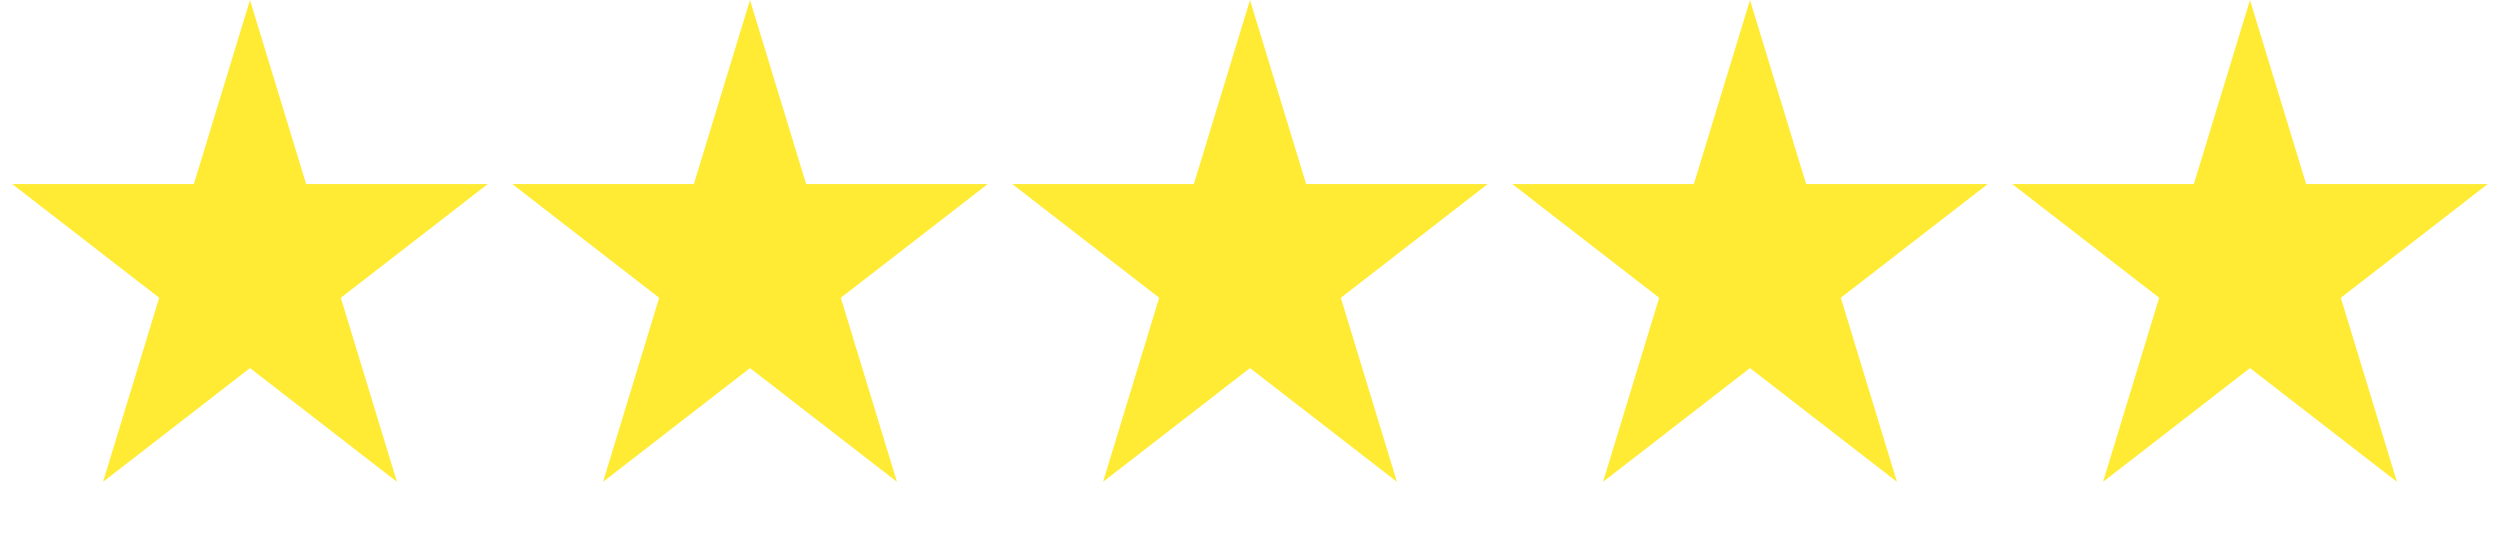
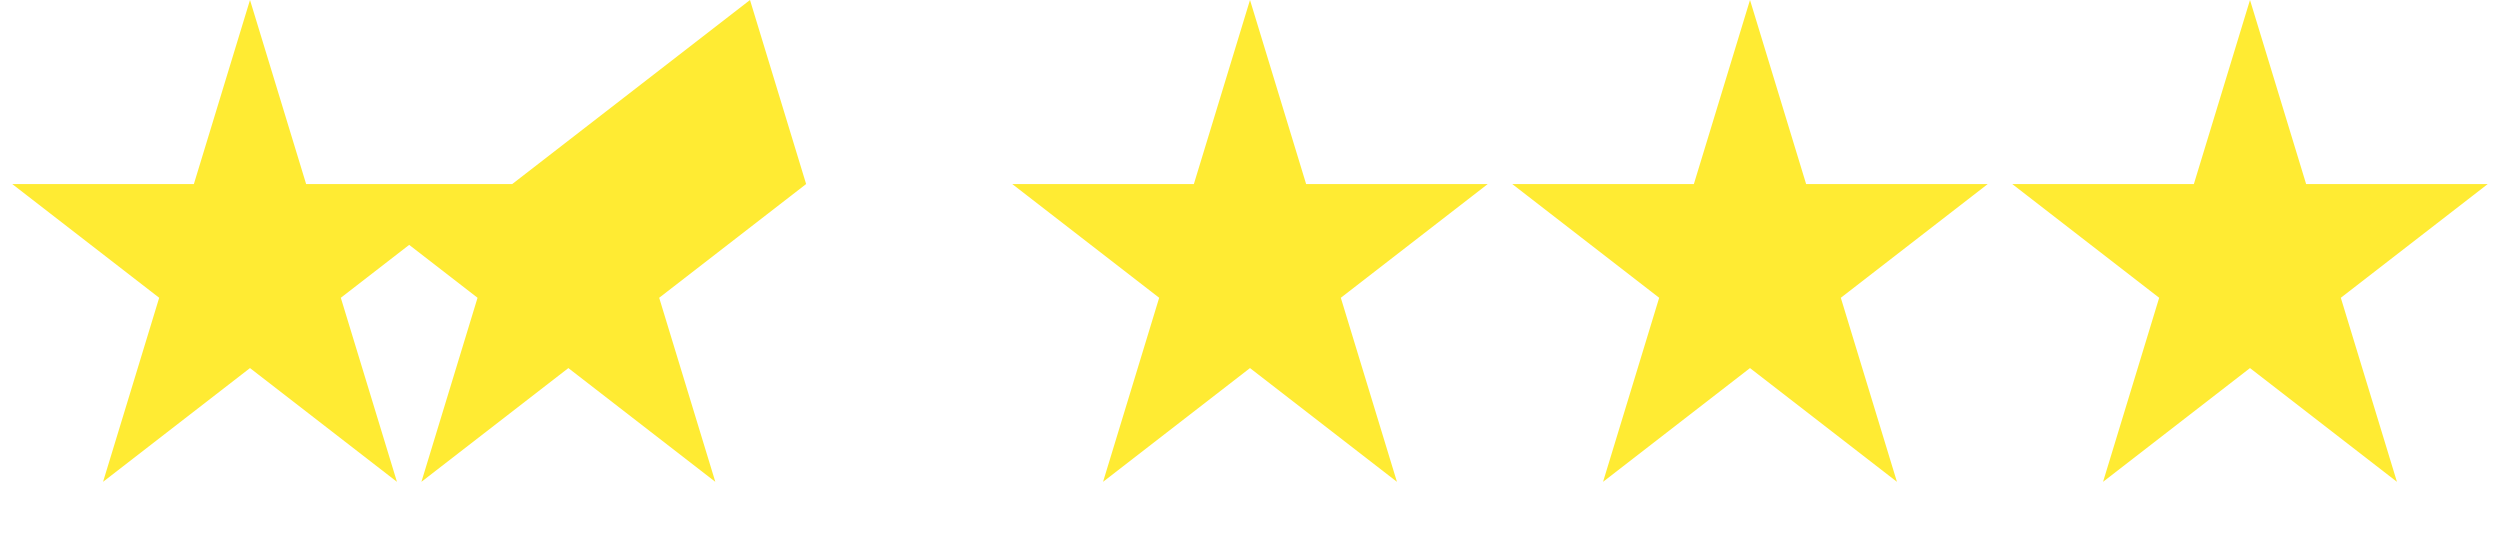
<svg xmlns="http://www.w3.org/2000/svg" width="3595" height="766" fill="none">
-   <path fill="#FFEB33" d="m1078.5 0 80.71 264.646h261.19l-211.3 163.561 80.71 264.647-211.31-163.561-211.309 163.561 80.713-264.647-211.309-163.561h261.192zM3235.5 0l80.71 264.646h261.19l-211.3 163.561 80.71 264.647-211.31-163.561-211.31 163.561 80.71-264.647-211.3-163.561h261.19zM2516.5 0l80.71 264.646h261.19l-211.3 163.561 80.71 264.647-211.31-163.561-211.31 163.561 80.71-264.647-211.3-163.561h261.19zM359.5 0l80.713 264.646h261.192L490.096 428.207l80.713 264.647L359.5 529.293 148.191 692.854l80.713-264.647L17.595 264.646h261.192zM1797.5 0l80.71 264.646h261.19l-211.3 163.561 80.71 264.647-211.31-163.561-211.31 163.561 80.71-264.647-211.3-163.561h261.19z" />
+   <path fill="#FFEB33" d="m1078.5 0 80.71 264.646l-211.3 163.561 80.71 264.647-211.31-163.561-211.309 163.561 80.713-264.647-211.309-163.561h261.192zM3235.5 0l80.71 264.646h261.19l-211.3 163.561 80.71 264.647-211.31-163.561-211.31 163.561 80.71-264.647-211.3-163.561h261.19zM2516.5 0l80.71 264.646h261.19l-211.3 163.561 80.71 264.647-211.31-163.561-211.31 163.561 80.71-264.647-211.3-163.561h261.19zM359.5 0l80.713 264.646h261.192L490.096 428.207l80.713 264.647L359.5 529.293 148.191 692.854l80.713-264.647L17.595 264.646h261.192zM1797.5 0l80.71 264.646h261.19l-211.3 163.561 80.71 264.647-211.31-163.561-211.31 163.561 80.71-264.647-211.3-163.561h261.19z" />
</svg>